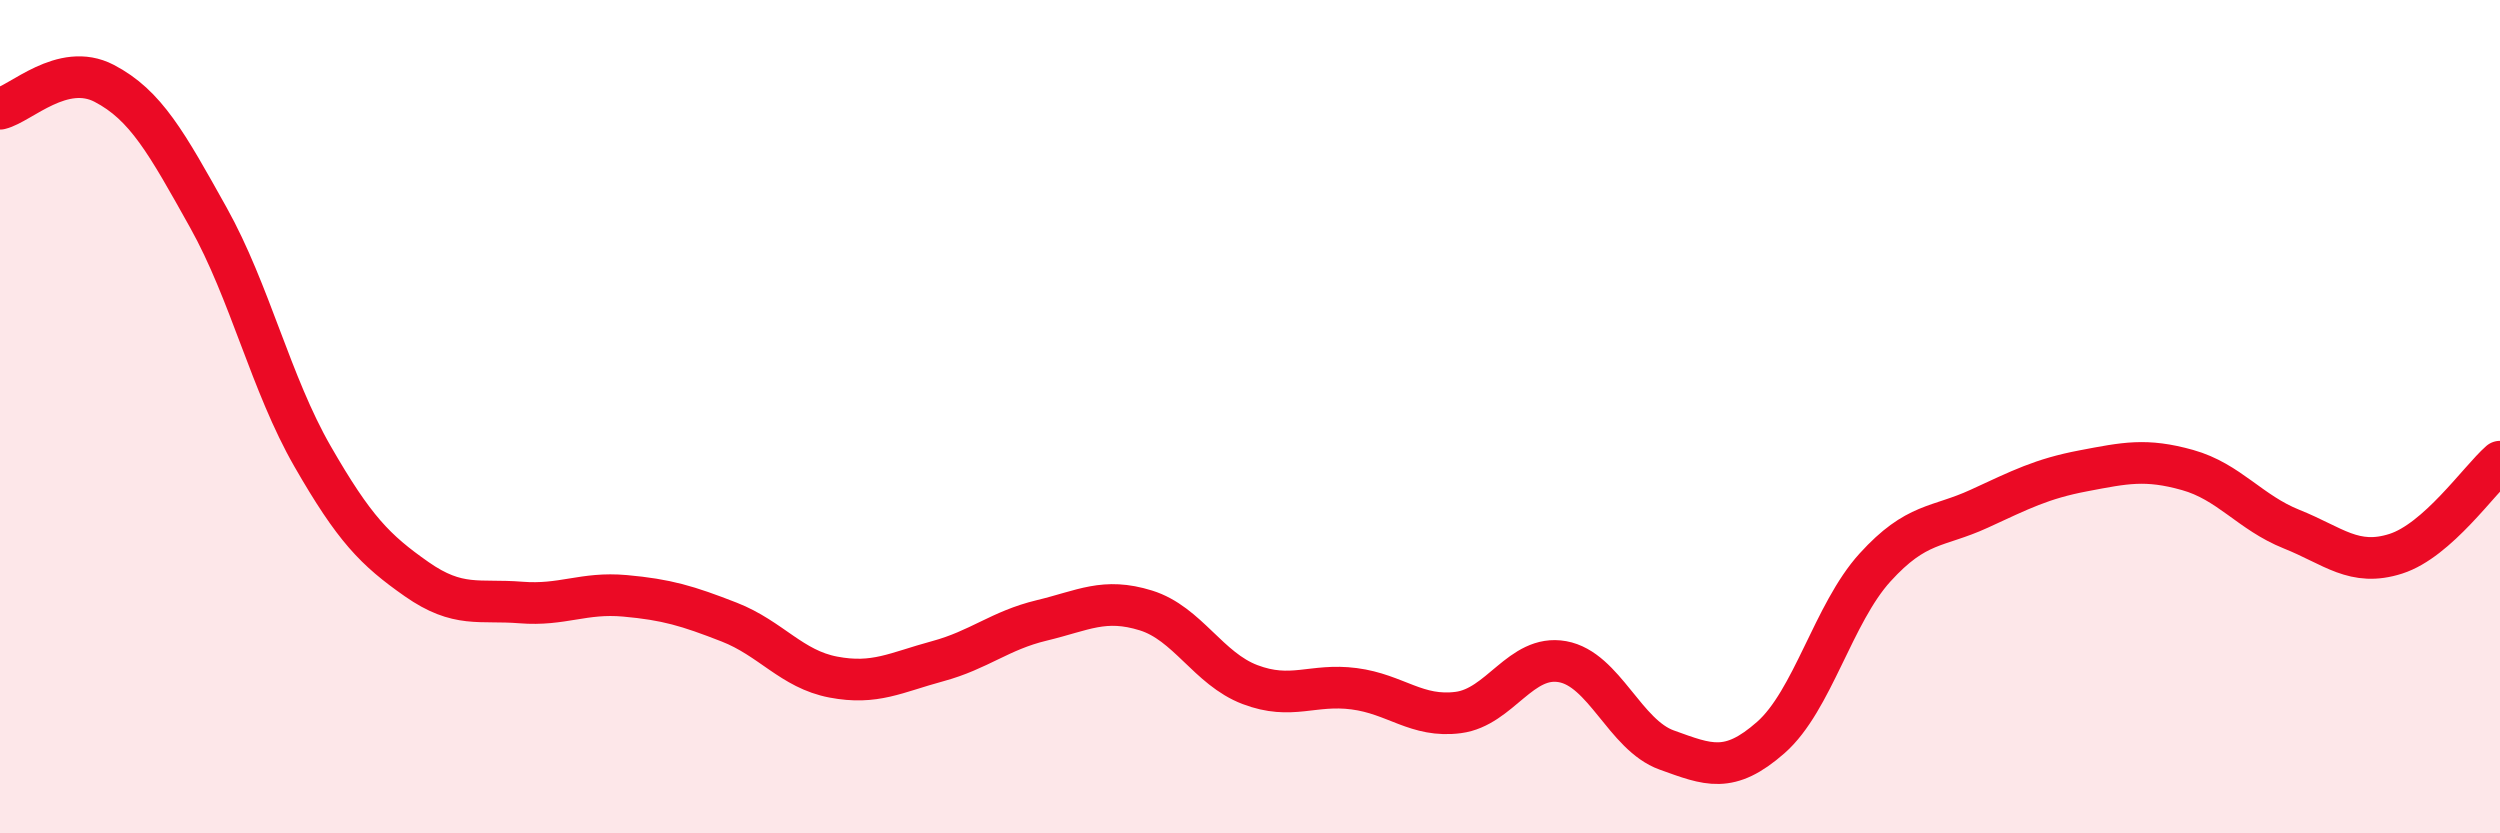
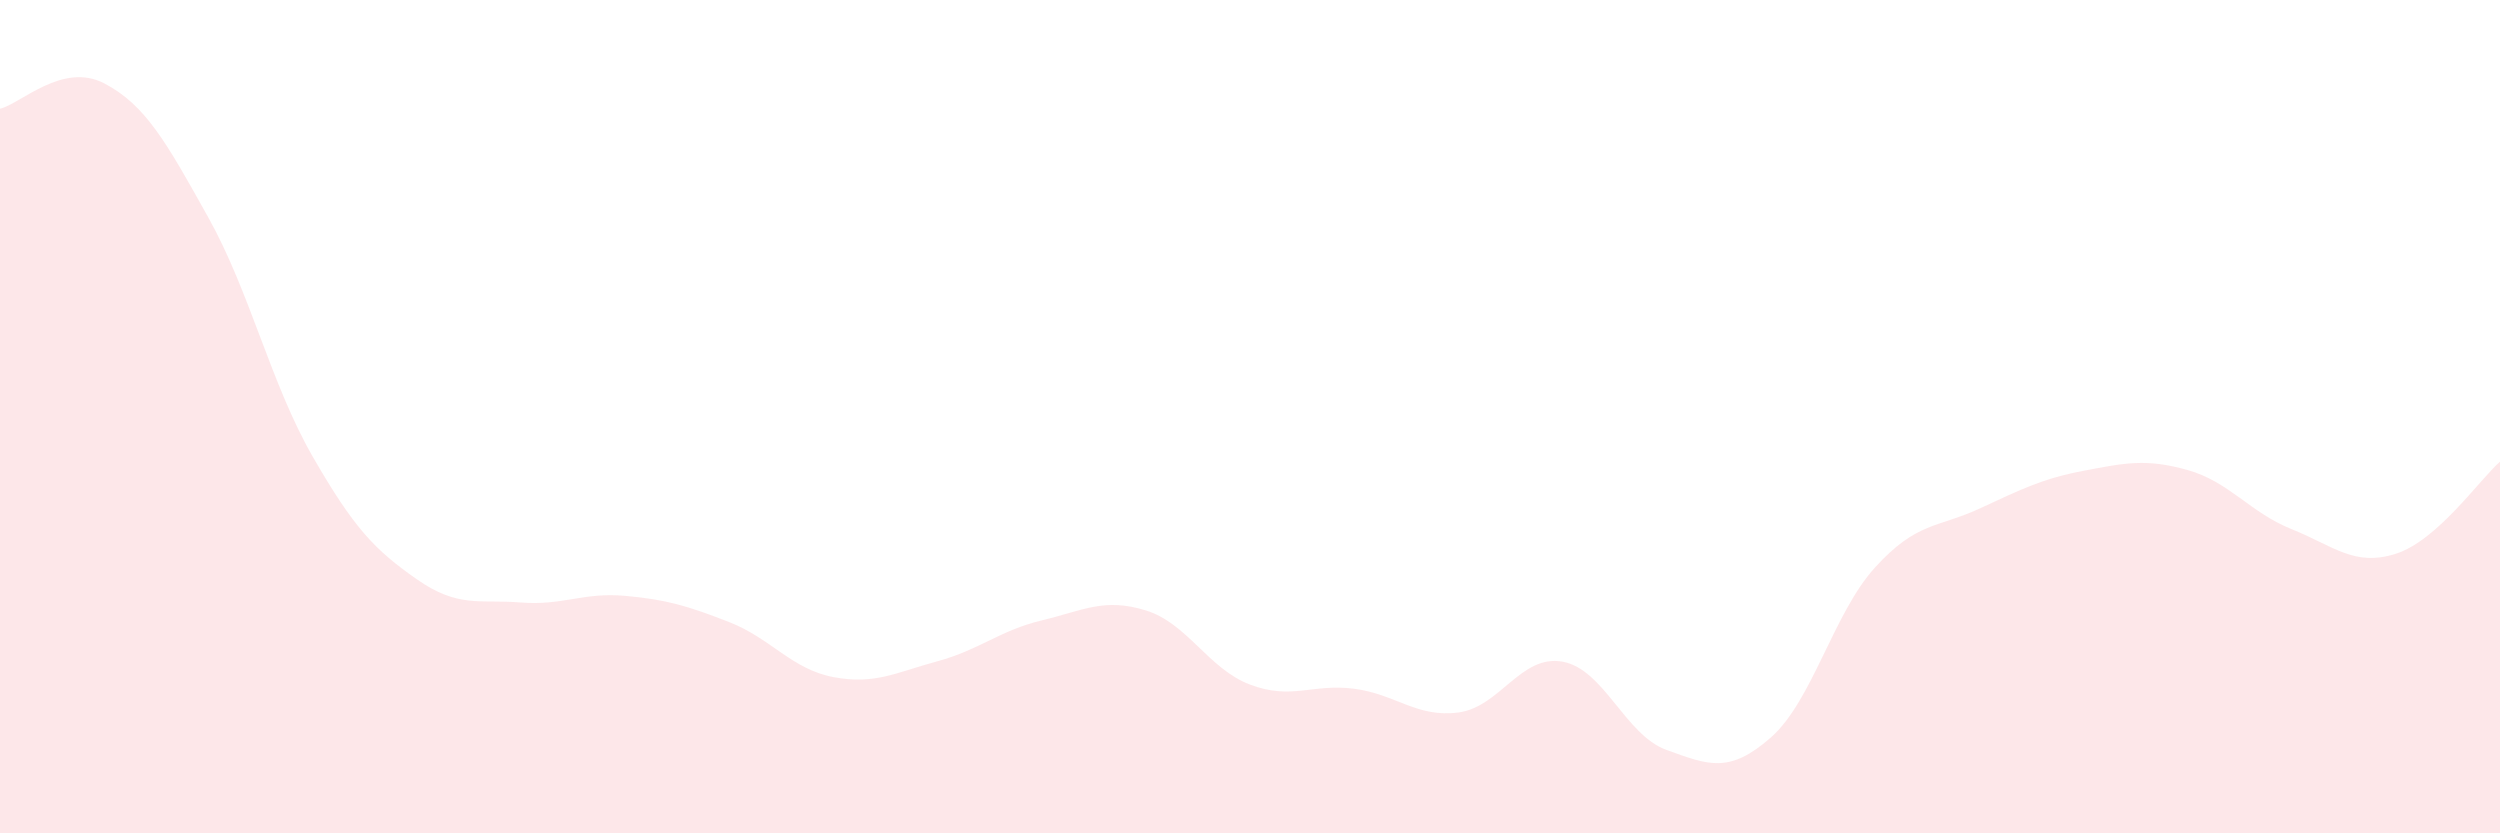
<svg xmlns="http://www.w3.org/2000/svg" width="60" height="20" viewBox="0 0 60 20">
  <path d="M 0,2.61 C 0.5,2.49 1.5,1.48 2.5,2 C 3.5,2.52 4,3.43 5,5.22 C 6,7.01 6.5,9.21 7.5,10.95 C 8.5,12.69 9,13.2 10,13.9 C 11,14.6 11.5,14.38 12.5,14.46 C 13.5,14.54 14,14.21 15,14.3 C 16,14.39 16.5,14.54 17.5,14.93 C 18.5,15.32 19,16.06 20,16.25 C 21,16.44 21.5,16.14 22.5,15.87 C 23.5,15.6 24,15.13 25,14.89 C 26,14.65 26.5,14.34 27.5,14.65 C 28.5,14.96 29,16.05 30,16.43 C 31,16.81 31.5,16.4 32.5,16.53 C 33.5,16.66 34,17.23 35,17.1 C 36,16.97 36.5,15.7 37.5,15.88 C 38.5,16.06 39,17.64 40,18 C 41,18.36 41.5,18.58 42.5,17.7 C 43.5,16.82 44,14.72 45,13.62 C 46,12.52 46.5,12.67 47.5,12.21 C 48.5,11.75 49,11.49 50,11.3 C 51,11.11 51.5,11 52.5,11.28 C 53.5,11.56 54,12.3 55,12.7 C 56,13.1 56.5,13.61 57.5,13.29 C 58.5,12.97 59.5,11.52 60,11.08L60 20L0 20Z" fill="#EB0A25" opacity="0.1" stroke-linecap="round" stroke-linejoin="round" />
-   <path d="M 0,2.61 C 0.5,2.49 1.5,1.48 2.5,2 C 3.5,2.52 4,3.43 5,5.22 C 6,7.01 6.5,9.21 7.5,10.95 C 8.5,12.69 9,13.2 10,13.9 C 11,14.6 11.5,14.38 12.5,14.46 C 13.5,14.54 14,14.21 15,14.3 C 16,14.39 16.5,14.54 17.5,14.93 C 18.5,15.32 19,16.06 20,16.25 C 21,16.44 21.5,16.14 22.5,15.87 C 23.5,15.6 24,15.13 25,14.89 C 26,14.65 26.5,14.34 27.5,14.65 C 28.5,14.96 29,16.05 30,16.43 C 31,16.81 31.5,16.4 32.5,16.53 C 33.5,16.66 34,17.23 35,17.1 C 36,16.97 36.5,15.7 37.5,15.88 C 38.5,16.06 39,17.64 40,18 C 41,18.36 41.5,18.58 42.5,17.7 C 43.5,16.82 44,14.72 45,13.62 C 46,12.52 46.5,12.67 47.5,12.21 C 48.5,11.75 49,11.49 50,11.3 C 51,11.11 51.5,11 52.5,11.28 C 53.5,11.56 54,12.3 55,12.7 C 56,13.1 56.5,13.61 57.5,13.29 C 58.5,12.97 59.5,11.52 60,11.08" stroke="#EB0A25" stroke-width="1" fill="none" stroke-linecap="round" stroke-linejoin="round" />
</svg>